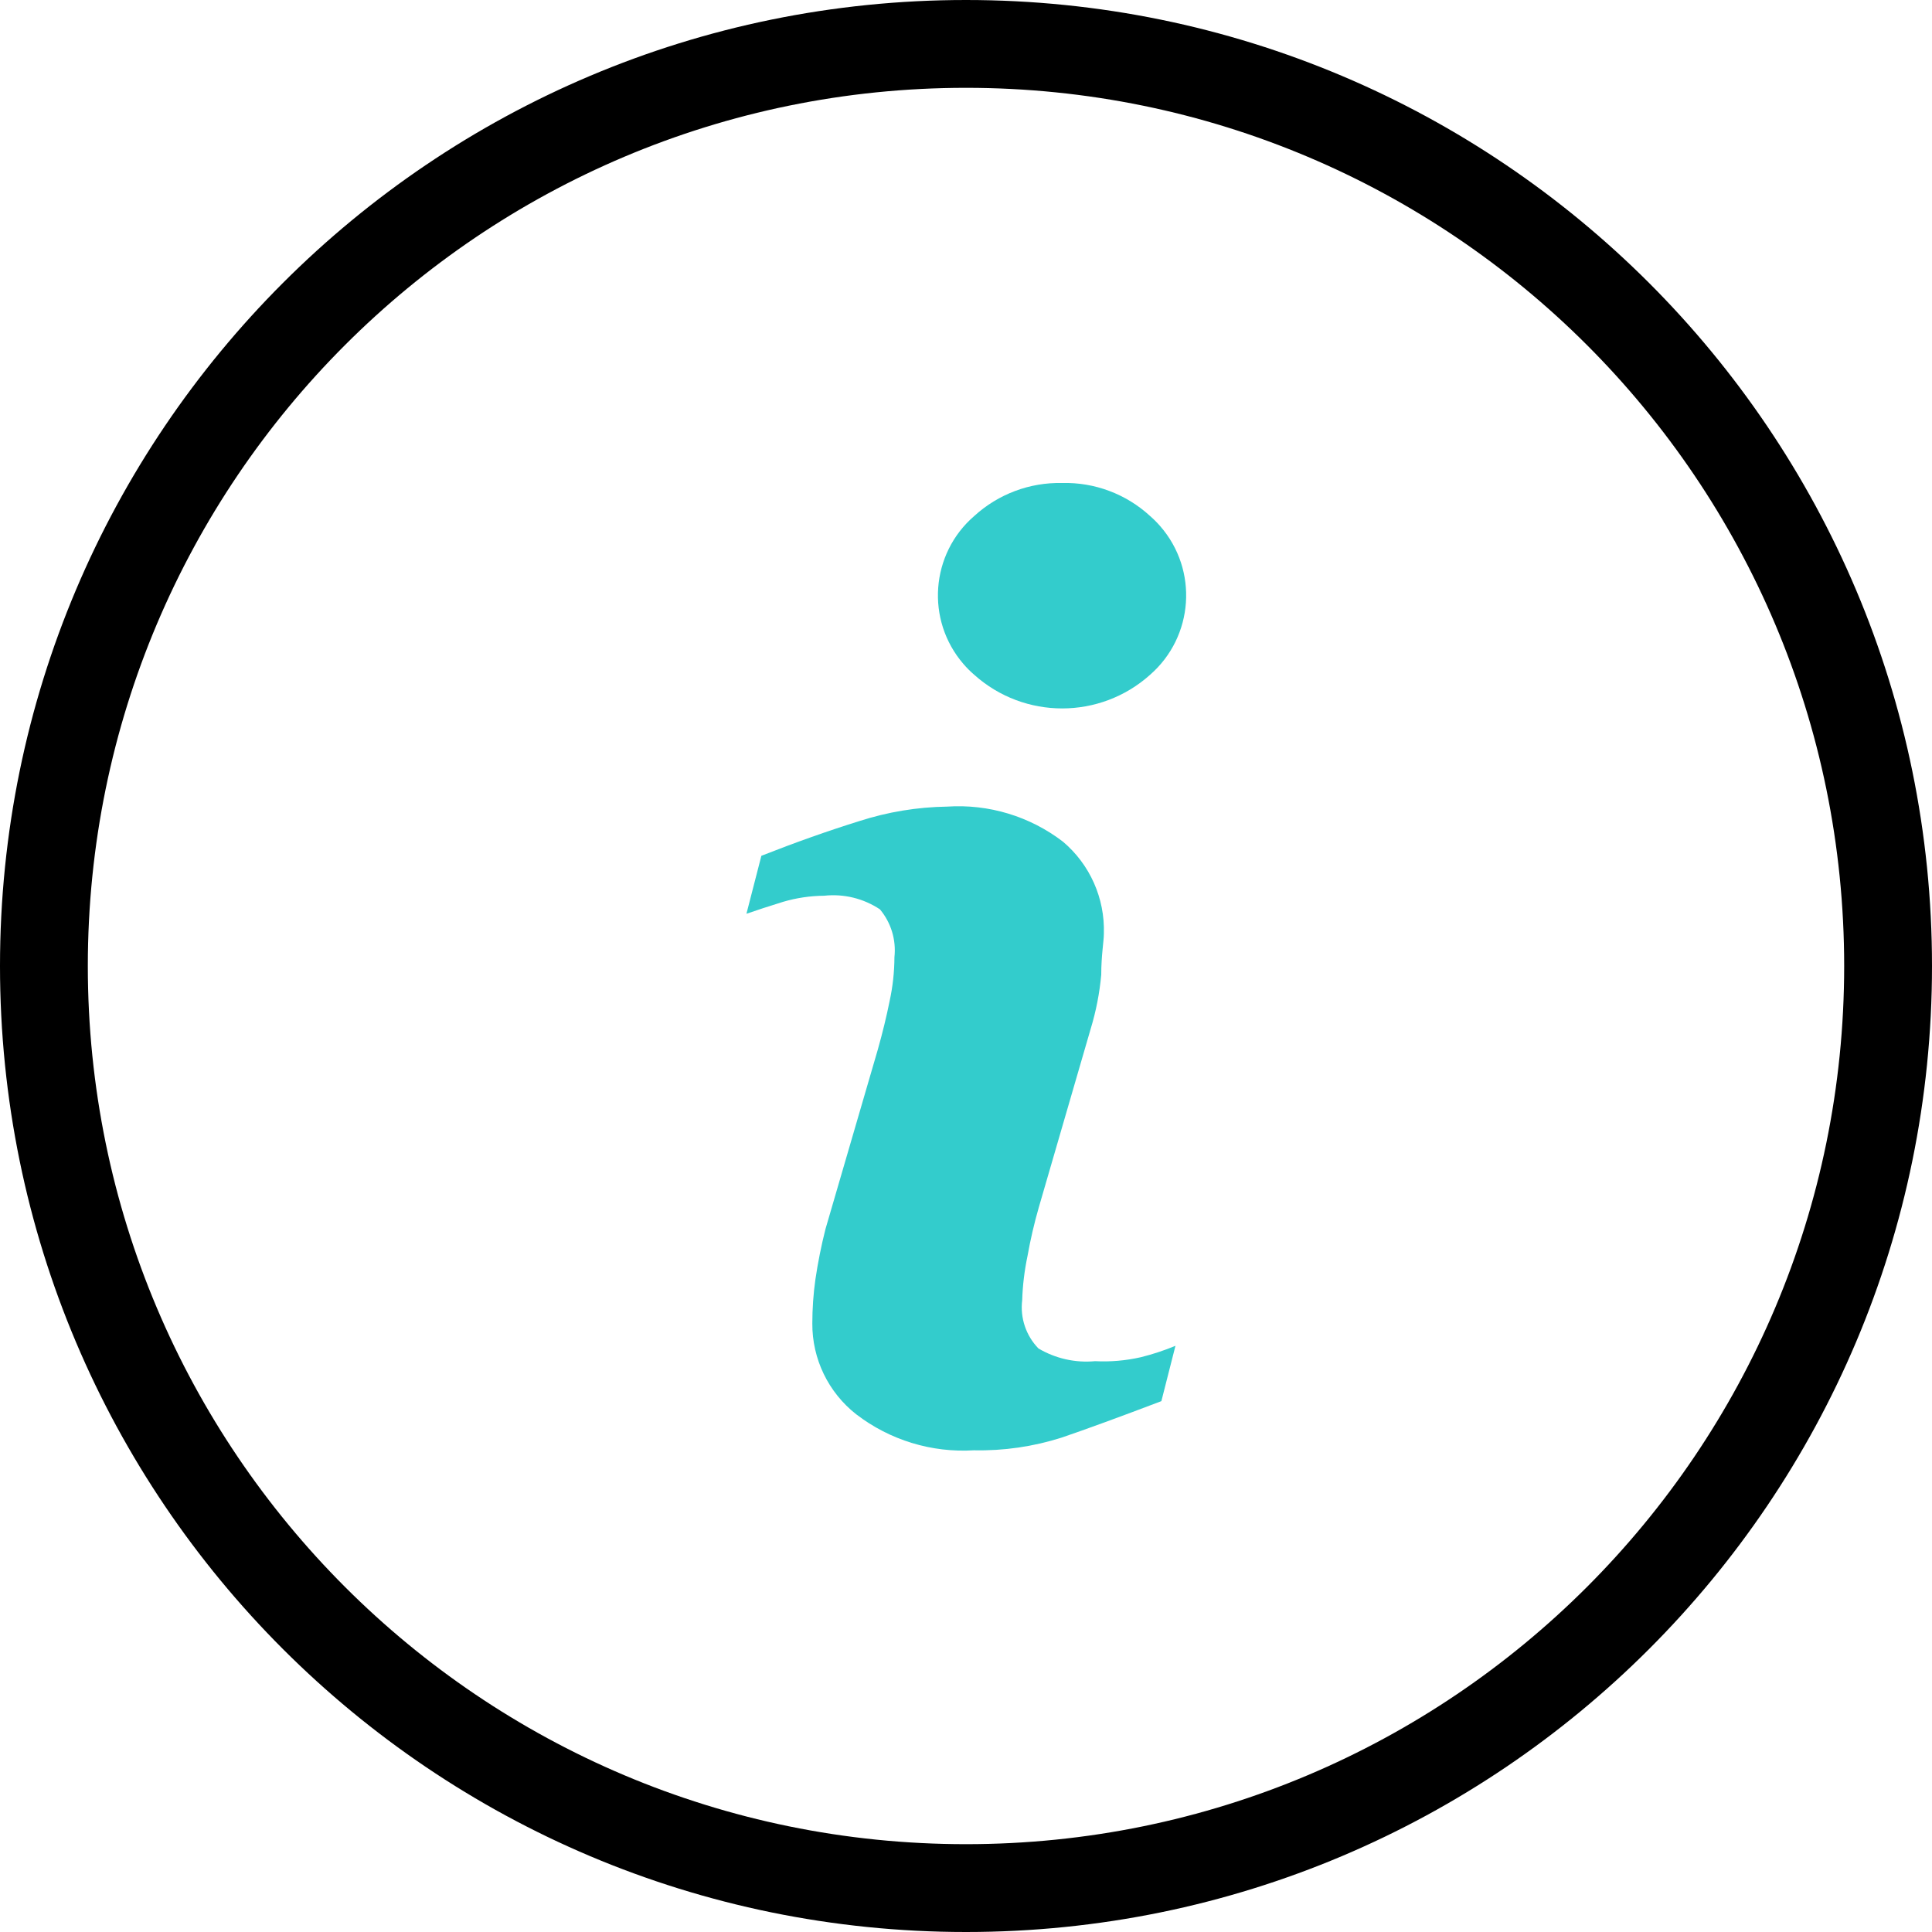
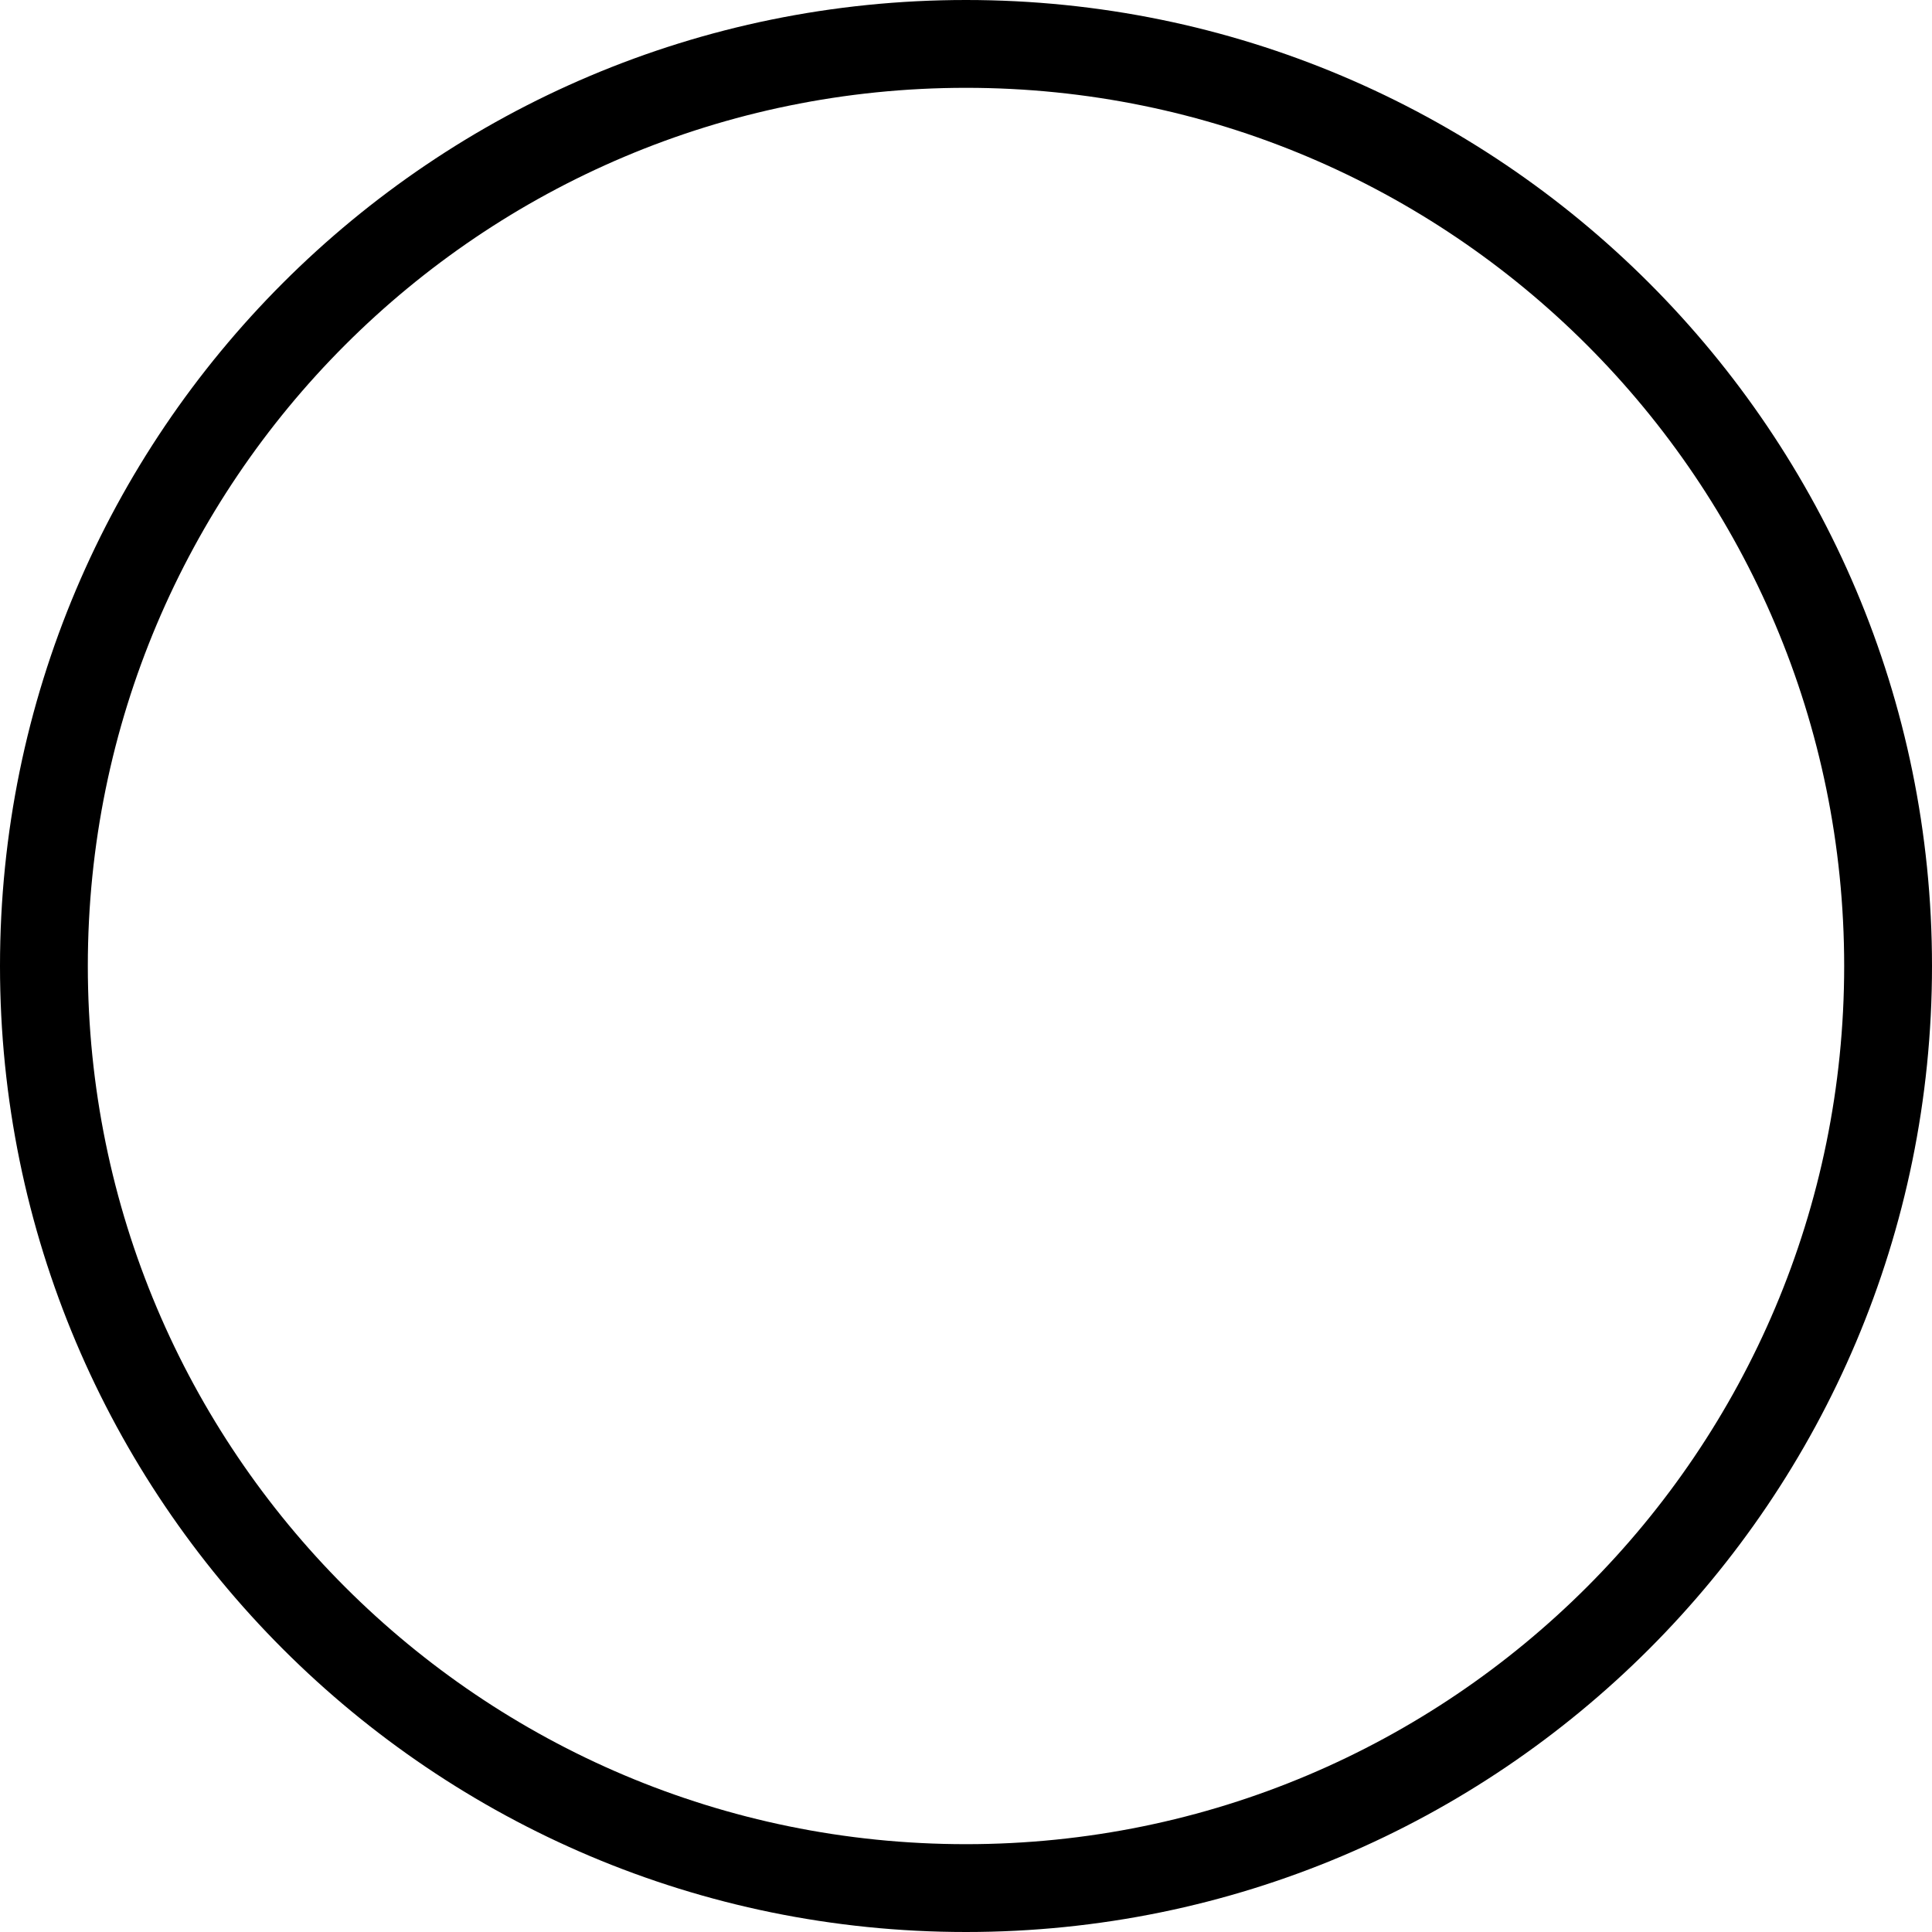
<svg xmlns="http://www.w3.org/2000/svg" width="70" height="70" viewBox="0 0 70 70" fill="none">
  <g clip-path="url(#clip0_45_167)">
-     <path d="M39.677 49.318C38.962 49.385 38.243 49.223 37.625 48.857C37.173 48.393 36.957 47.749 37.036 47.107C37.053 46.572 37.117 46.039 37.227 45.516C37.334 44.915 37.472 44.32 37.641 43.734L39.518 37.275C39.712 36.637 39.84 35.982 39.9 35.318C39.9 34.602 39.995 34.109 39.995 33.823C40.035 32.547 39.49 31.322 38.516 30.498C37.317 29.577 35.824 29.125 34.316 29.225C33.235 29.241 32.163 29.418 31.134 29.75C30.01 30.1 28.827 30.519 27.586 31.007L27.045 33.107C27.411 32.979 27.857 32.836 28.366 32.677C28.852 32.533 29.355 32.458 29.861 32.454C30.572 32.377 31.287 32.552 31.882 32.948C32.286 33.43 32.475 34.056 32.407 34.682C32.405 35.217 32.346 35.75 32.232 36.273C32.12 36.829 31.977 37.418 31.802 38.038L29.909 44.529C29.756 45.133 29.634 45.743 29.543 46.359C29.469 46.886 29.432 47.417 29.432 47.95C29.424 49.234 30.011 50.45 31.023 51.243C32.24 52.178 33.754 52.641 35.286 52.547C36.365 52.57 37.44 52.414 38.468 52.086C39.37 51.778 40.573 51.338 42.079 50.766L42.589 48.761C42.181 48.93 41.761 49.069 41.332 49.175C40.789 49.298 40.233 49.347 39.677 49.318Z" fill="#33CCCC" />
-     <path d="M41.666 18.693C40.8 17.898 39.659 17.47 38.484 17.5C37.309 17.474 36.17 17.901 35.302 18.693C33.712 20.064 33.534 22.465 34.906 24.056C35.028 24.198 35.16 24.33 35.302 24.452C37.114 26.073 39.854 26.073 41.666 24.452C43.256 23.067 43.423 20.656 42.038 19.065C41.923 18.933 41.798 18.808 41.666 18.693Z" fill="#33CCCC" />
    <path d="M35 0C15.67 0 0 15.67 0 35C0 54.33 15.67 70 35 70C54.33 70 70 54.33 70 35C70 15.67 54.33 0 35 0ZM35 66.818C17.427 66.818 3.182 52.573 3.182 35C3.182 17.427 17.427 3.182 35 3.182C52.573 3.182 66.818 17.427 66.818 35C66.818 52.573 52.573 66.818 35 66.818Z" fill="black" />
  </g>
  <defs>
    <clipPath id="clip0_45_167">
      <rect width="70" height="70" fill="white" />
    </clipPath>
  </defs>
</svg>